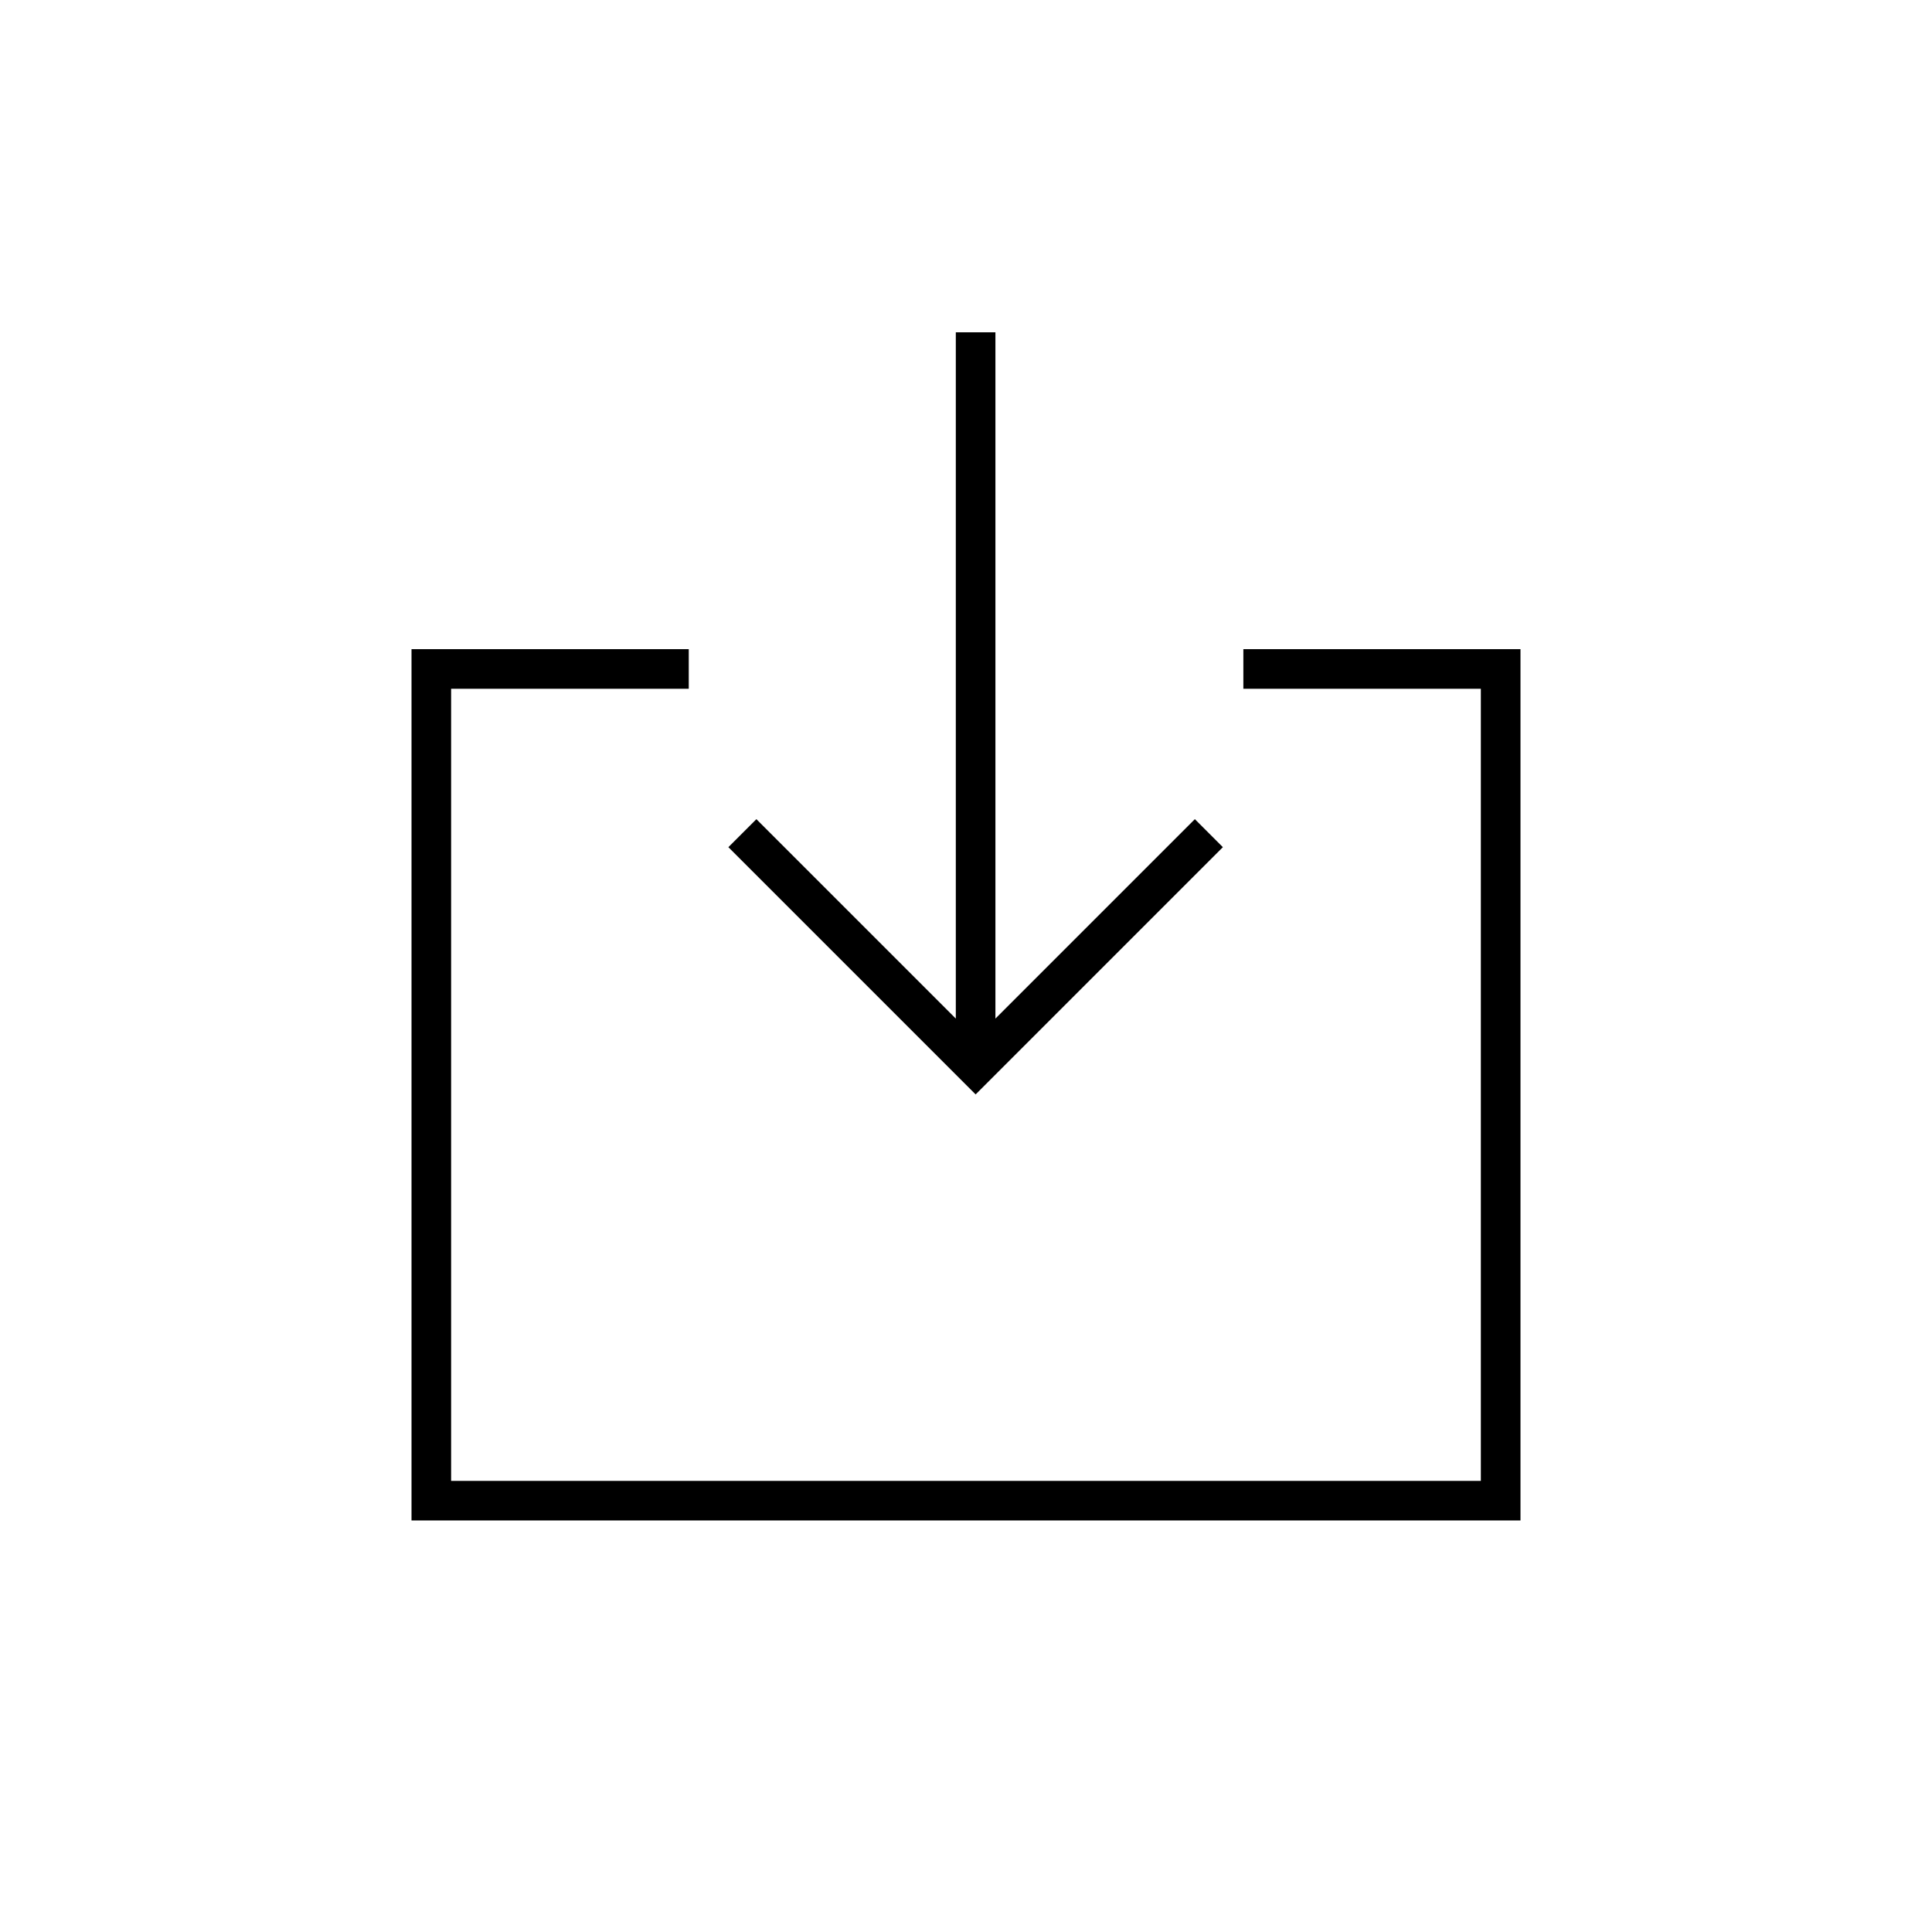
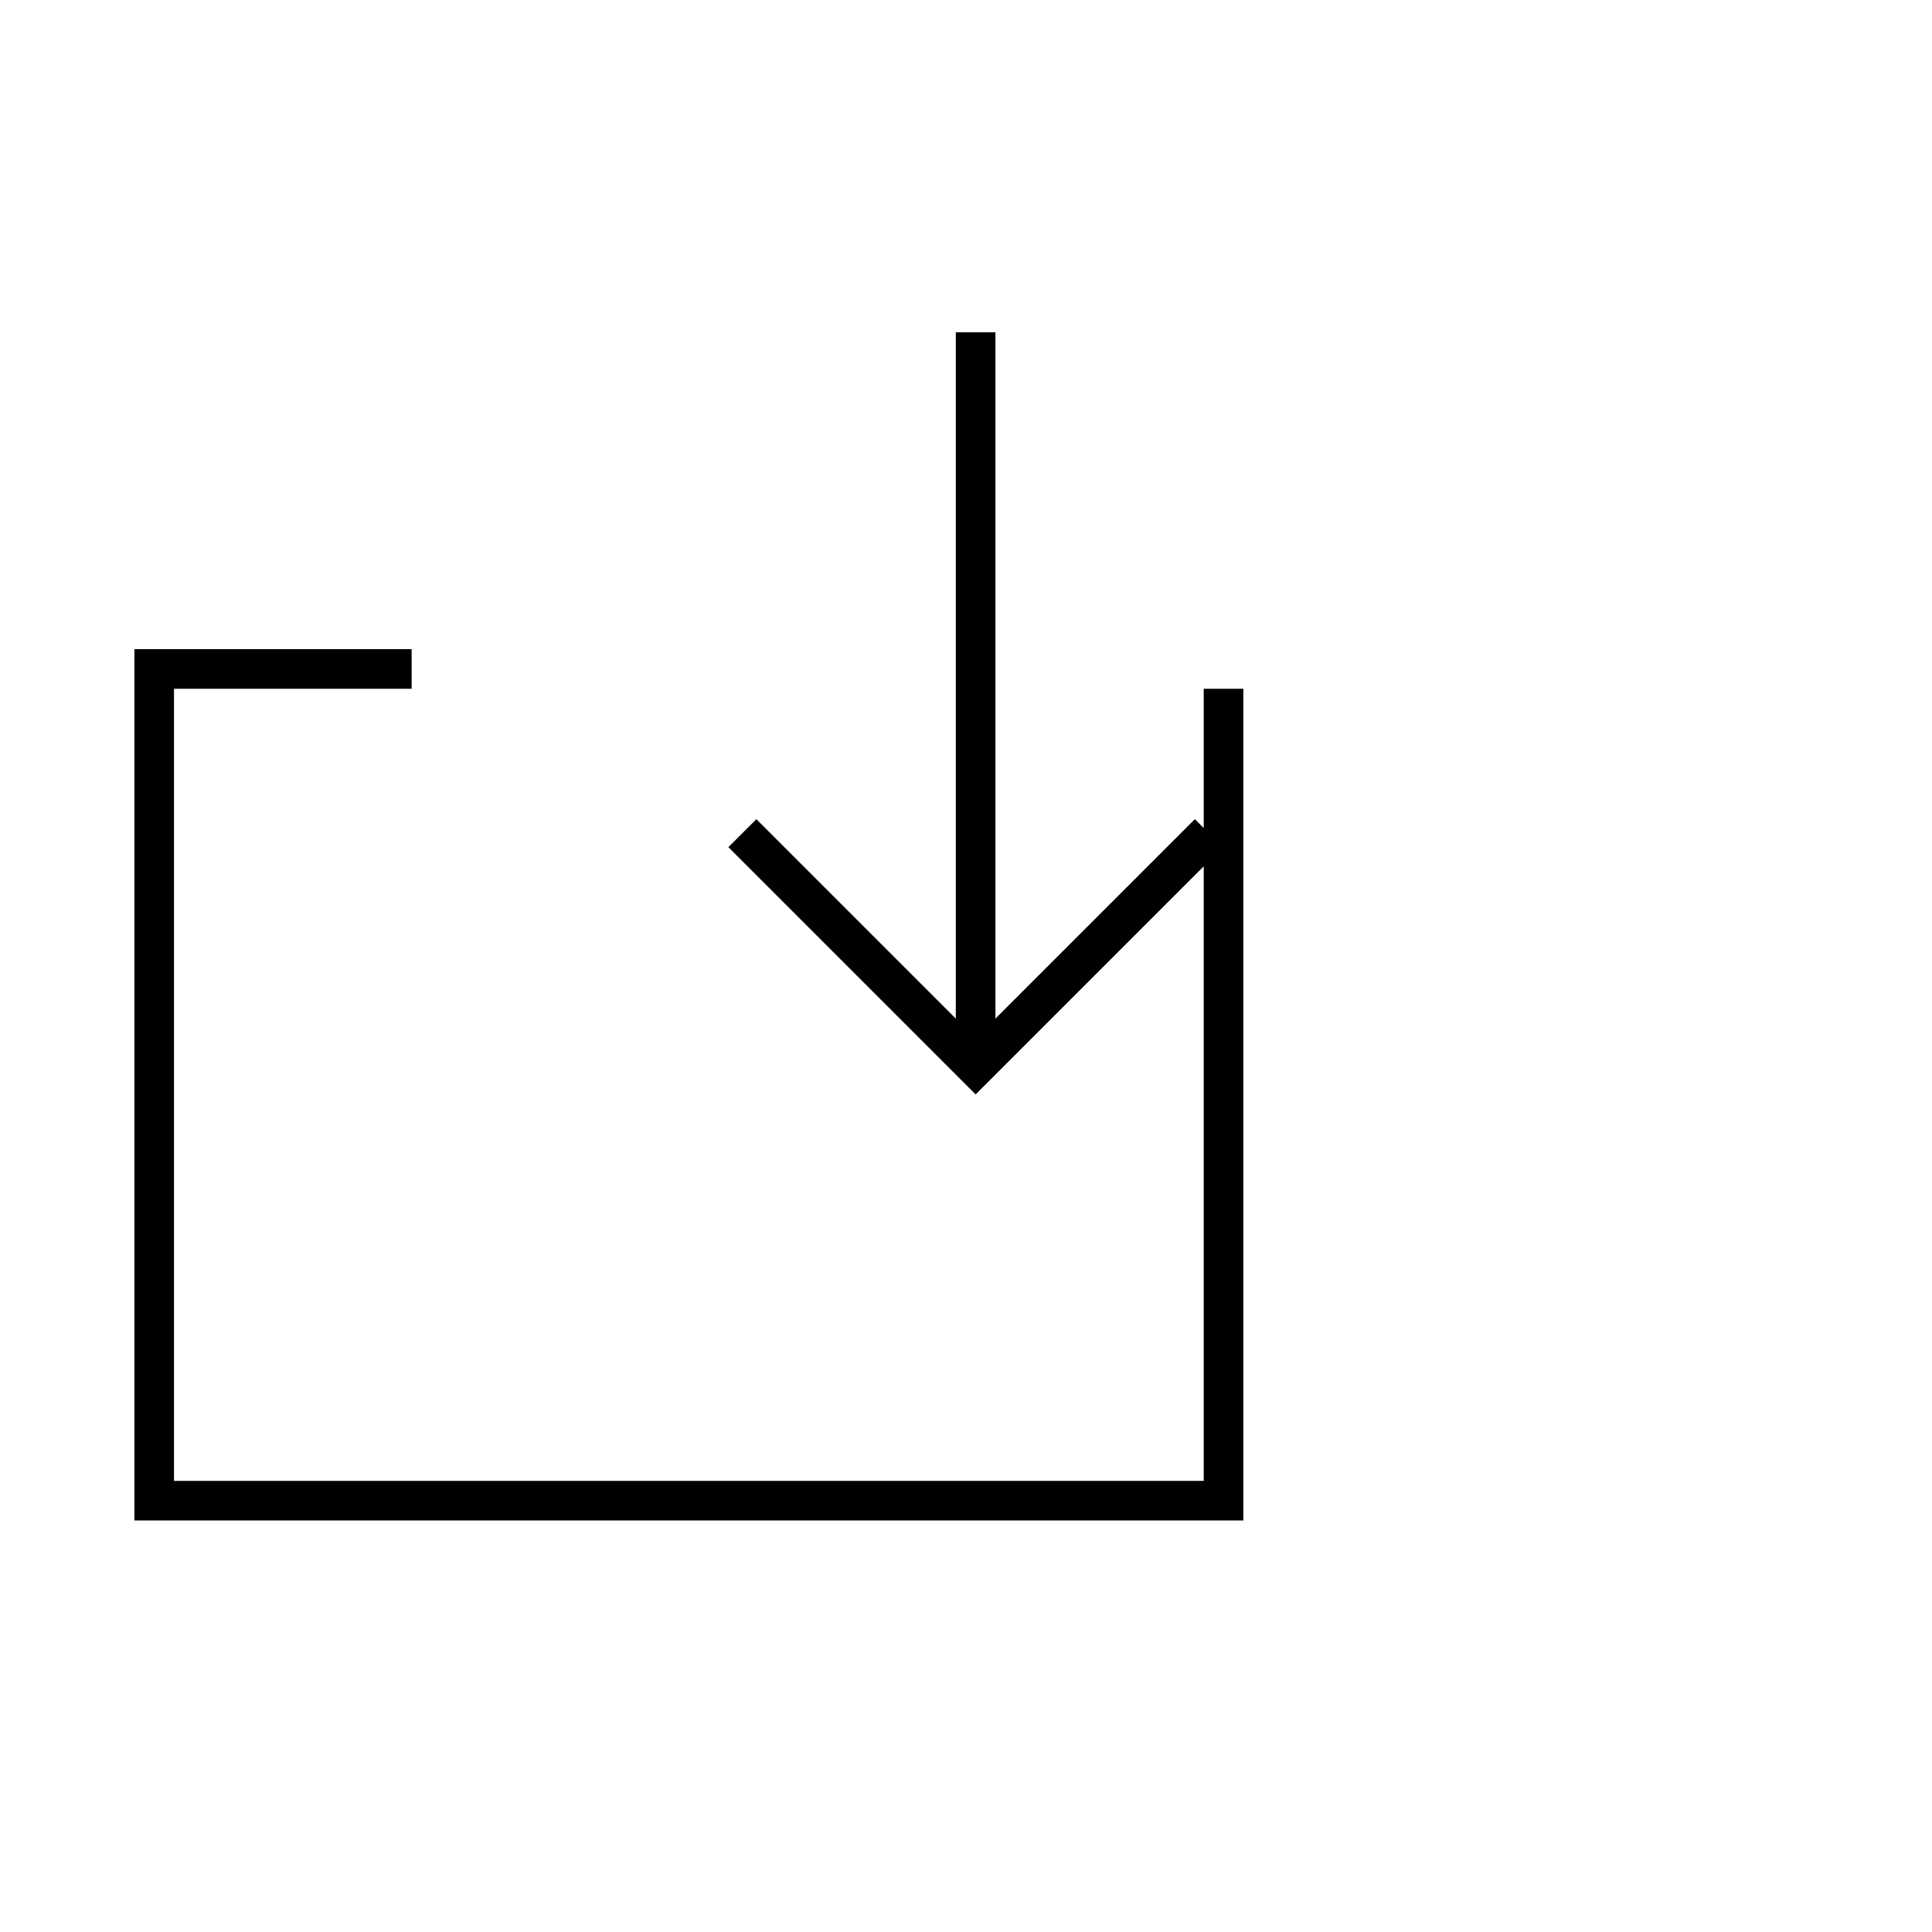
<svg xmlns="http://www.w3.org/2000/svg" fill="#000000" width="800px" height="800px" version="1.1" viewBox="144 144 512 512">
-   <path d="m397.3 413.94v-181.88h10.496v181.88l52.852-52.852 7.422 7.422-65.52 65.523-65.523-65.523 7.422-7.422zm76.203-87.414v-10.496h73.441v230.91h-293.89v-230.91h73.473v10.496h-62.977v209.92h272.89v-209.92z" />
+   <path d="m397.3 413.94v-181.88h10.496v181.88l52.852-52.852 7.422 7.422-65.52 65.523-65.523-65.523 7.422-7.422zm76.203-87.414v-10.496v230.91h-293.89v-230.91h73.473v10.496h-62.977v209.92h272.89v-209.92z" />
</svg>